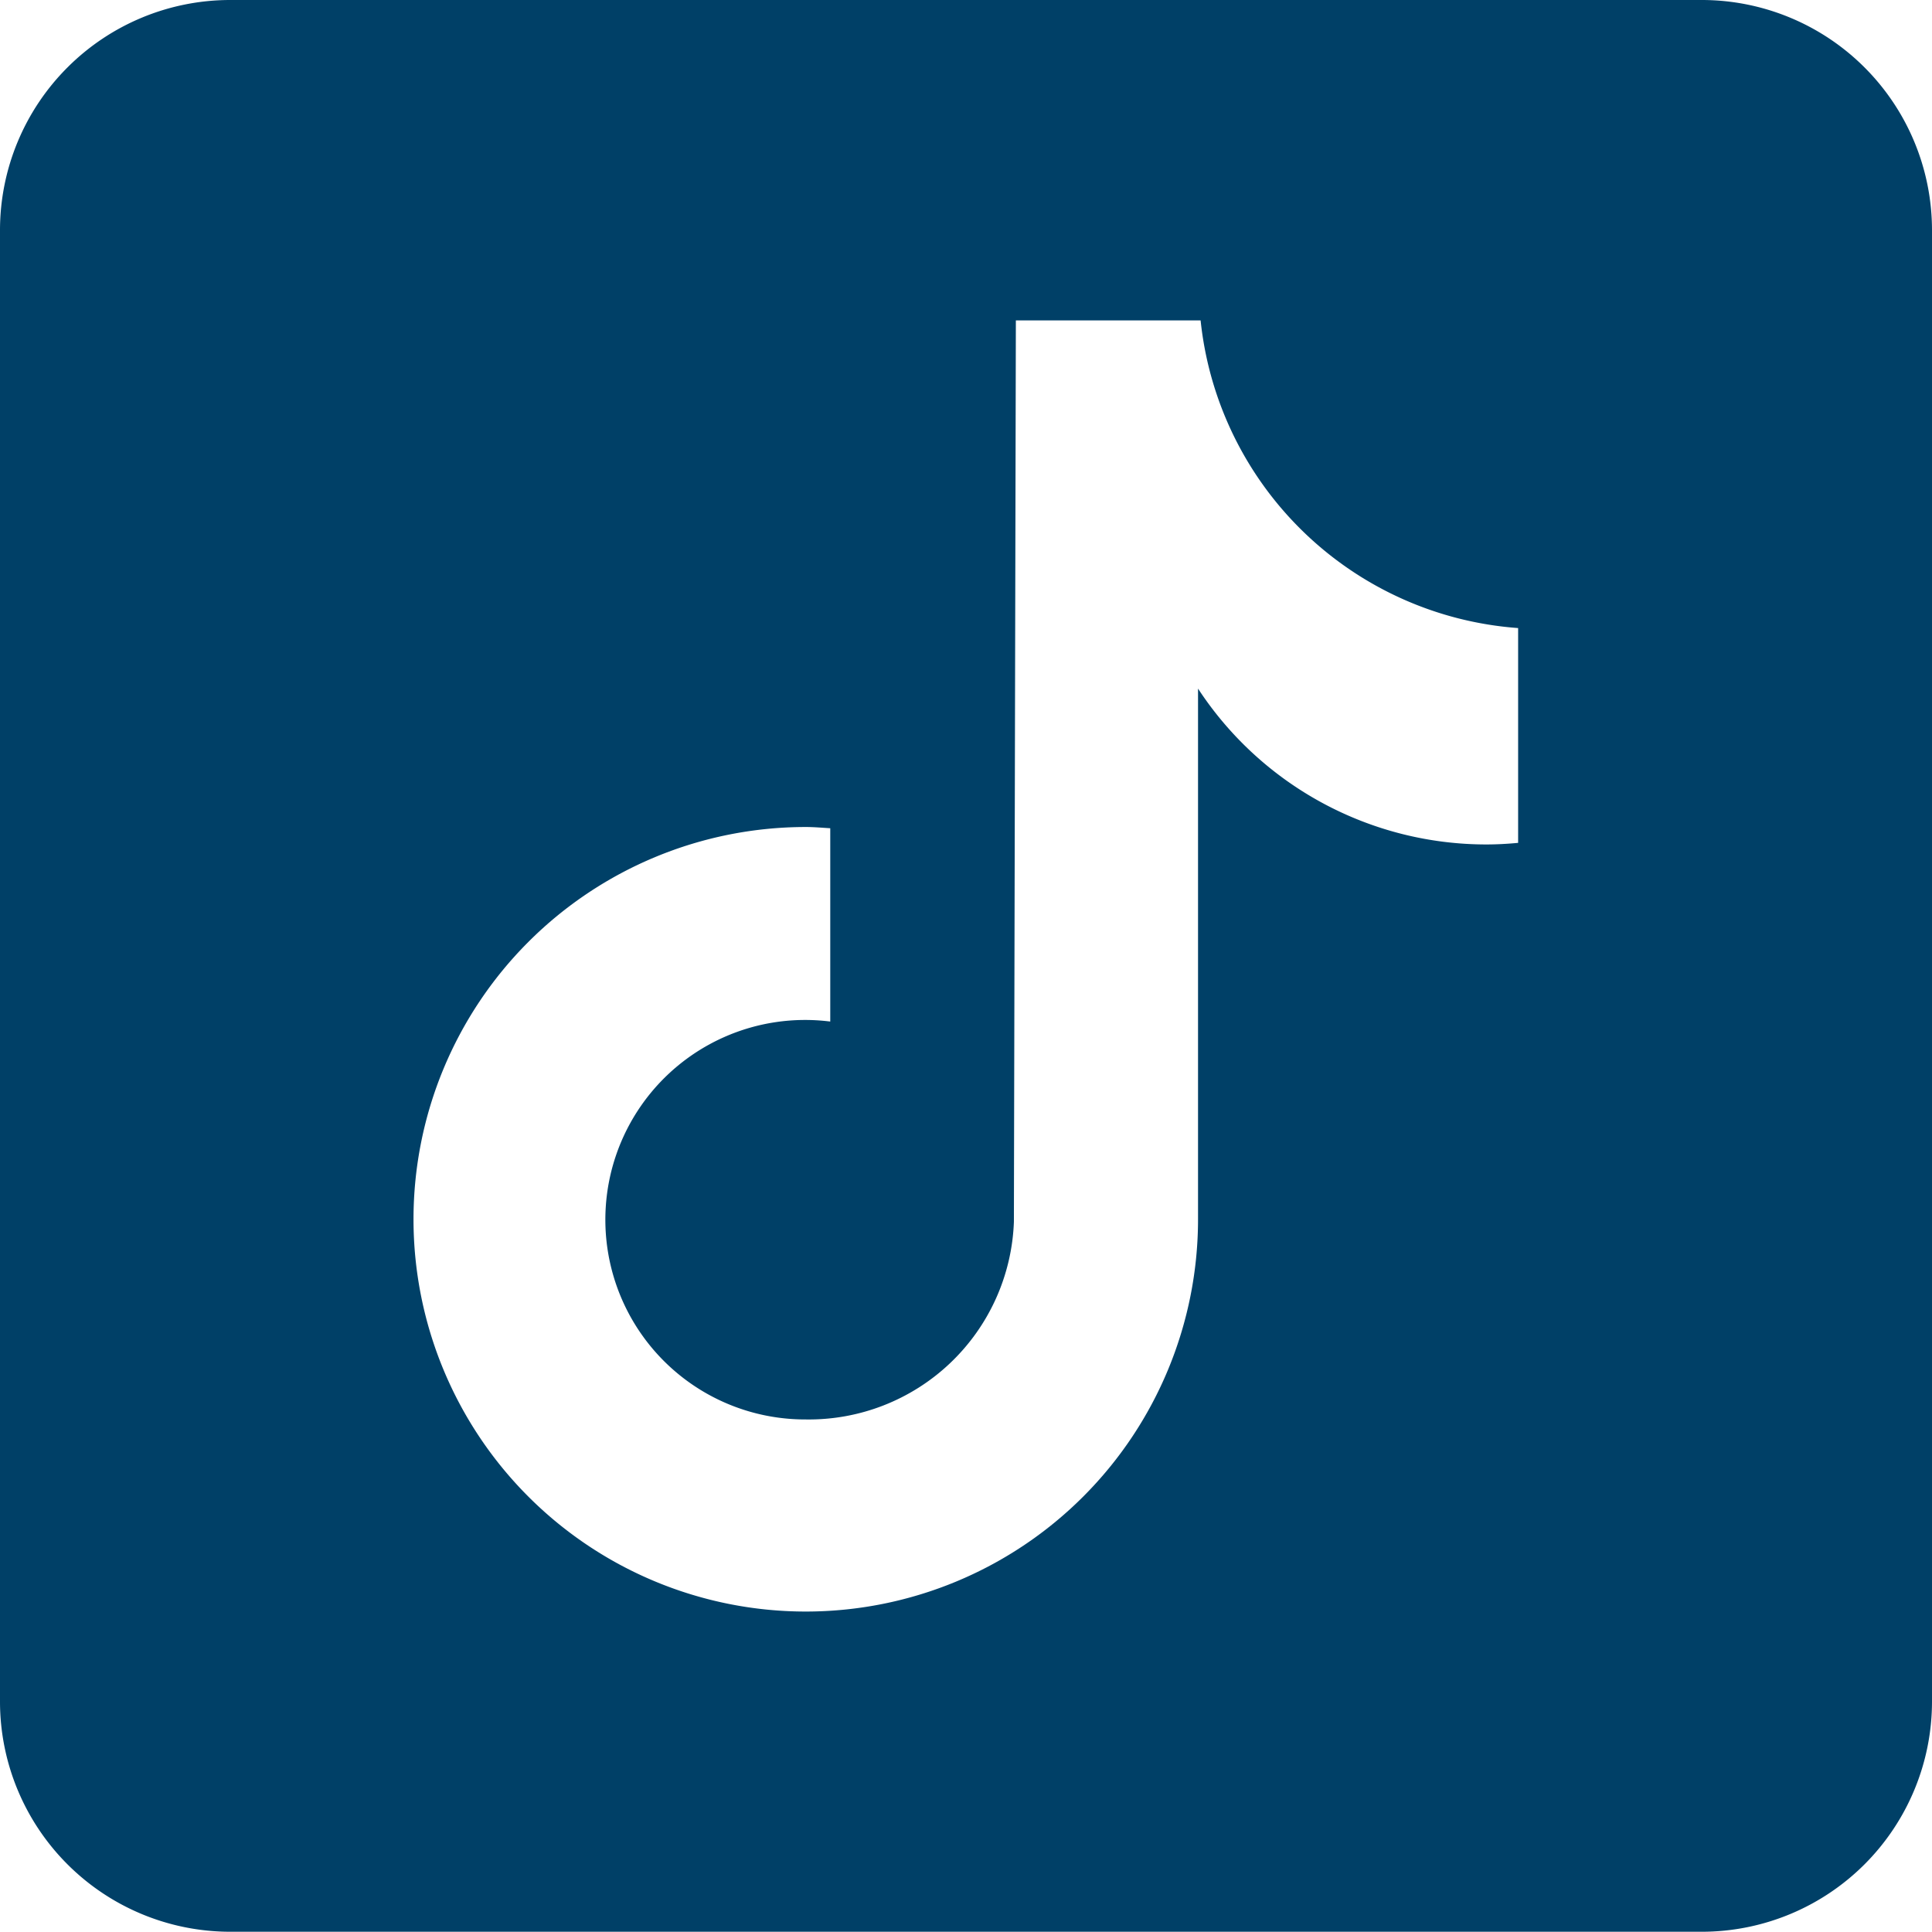
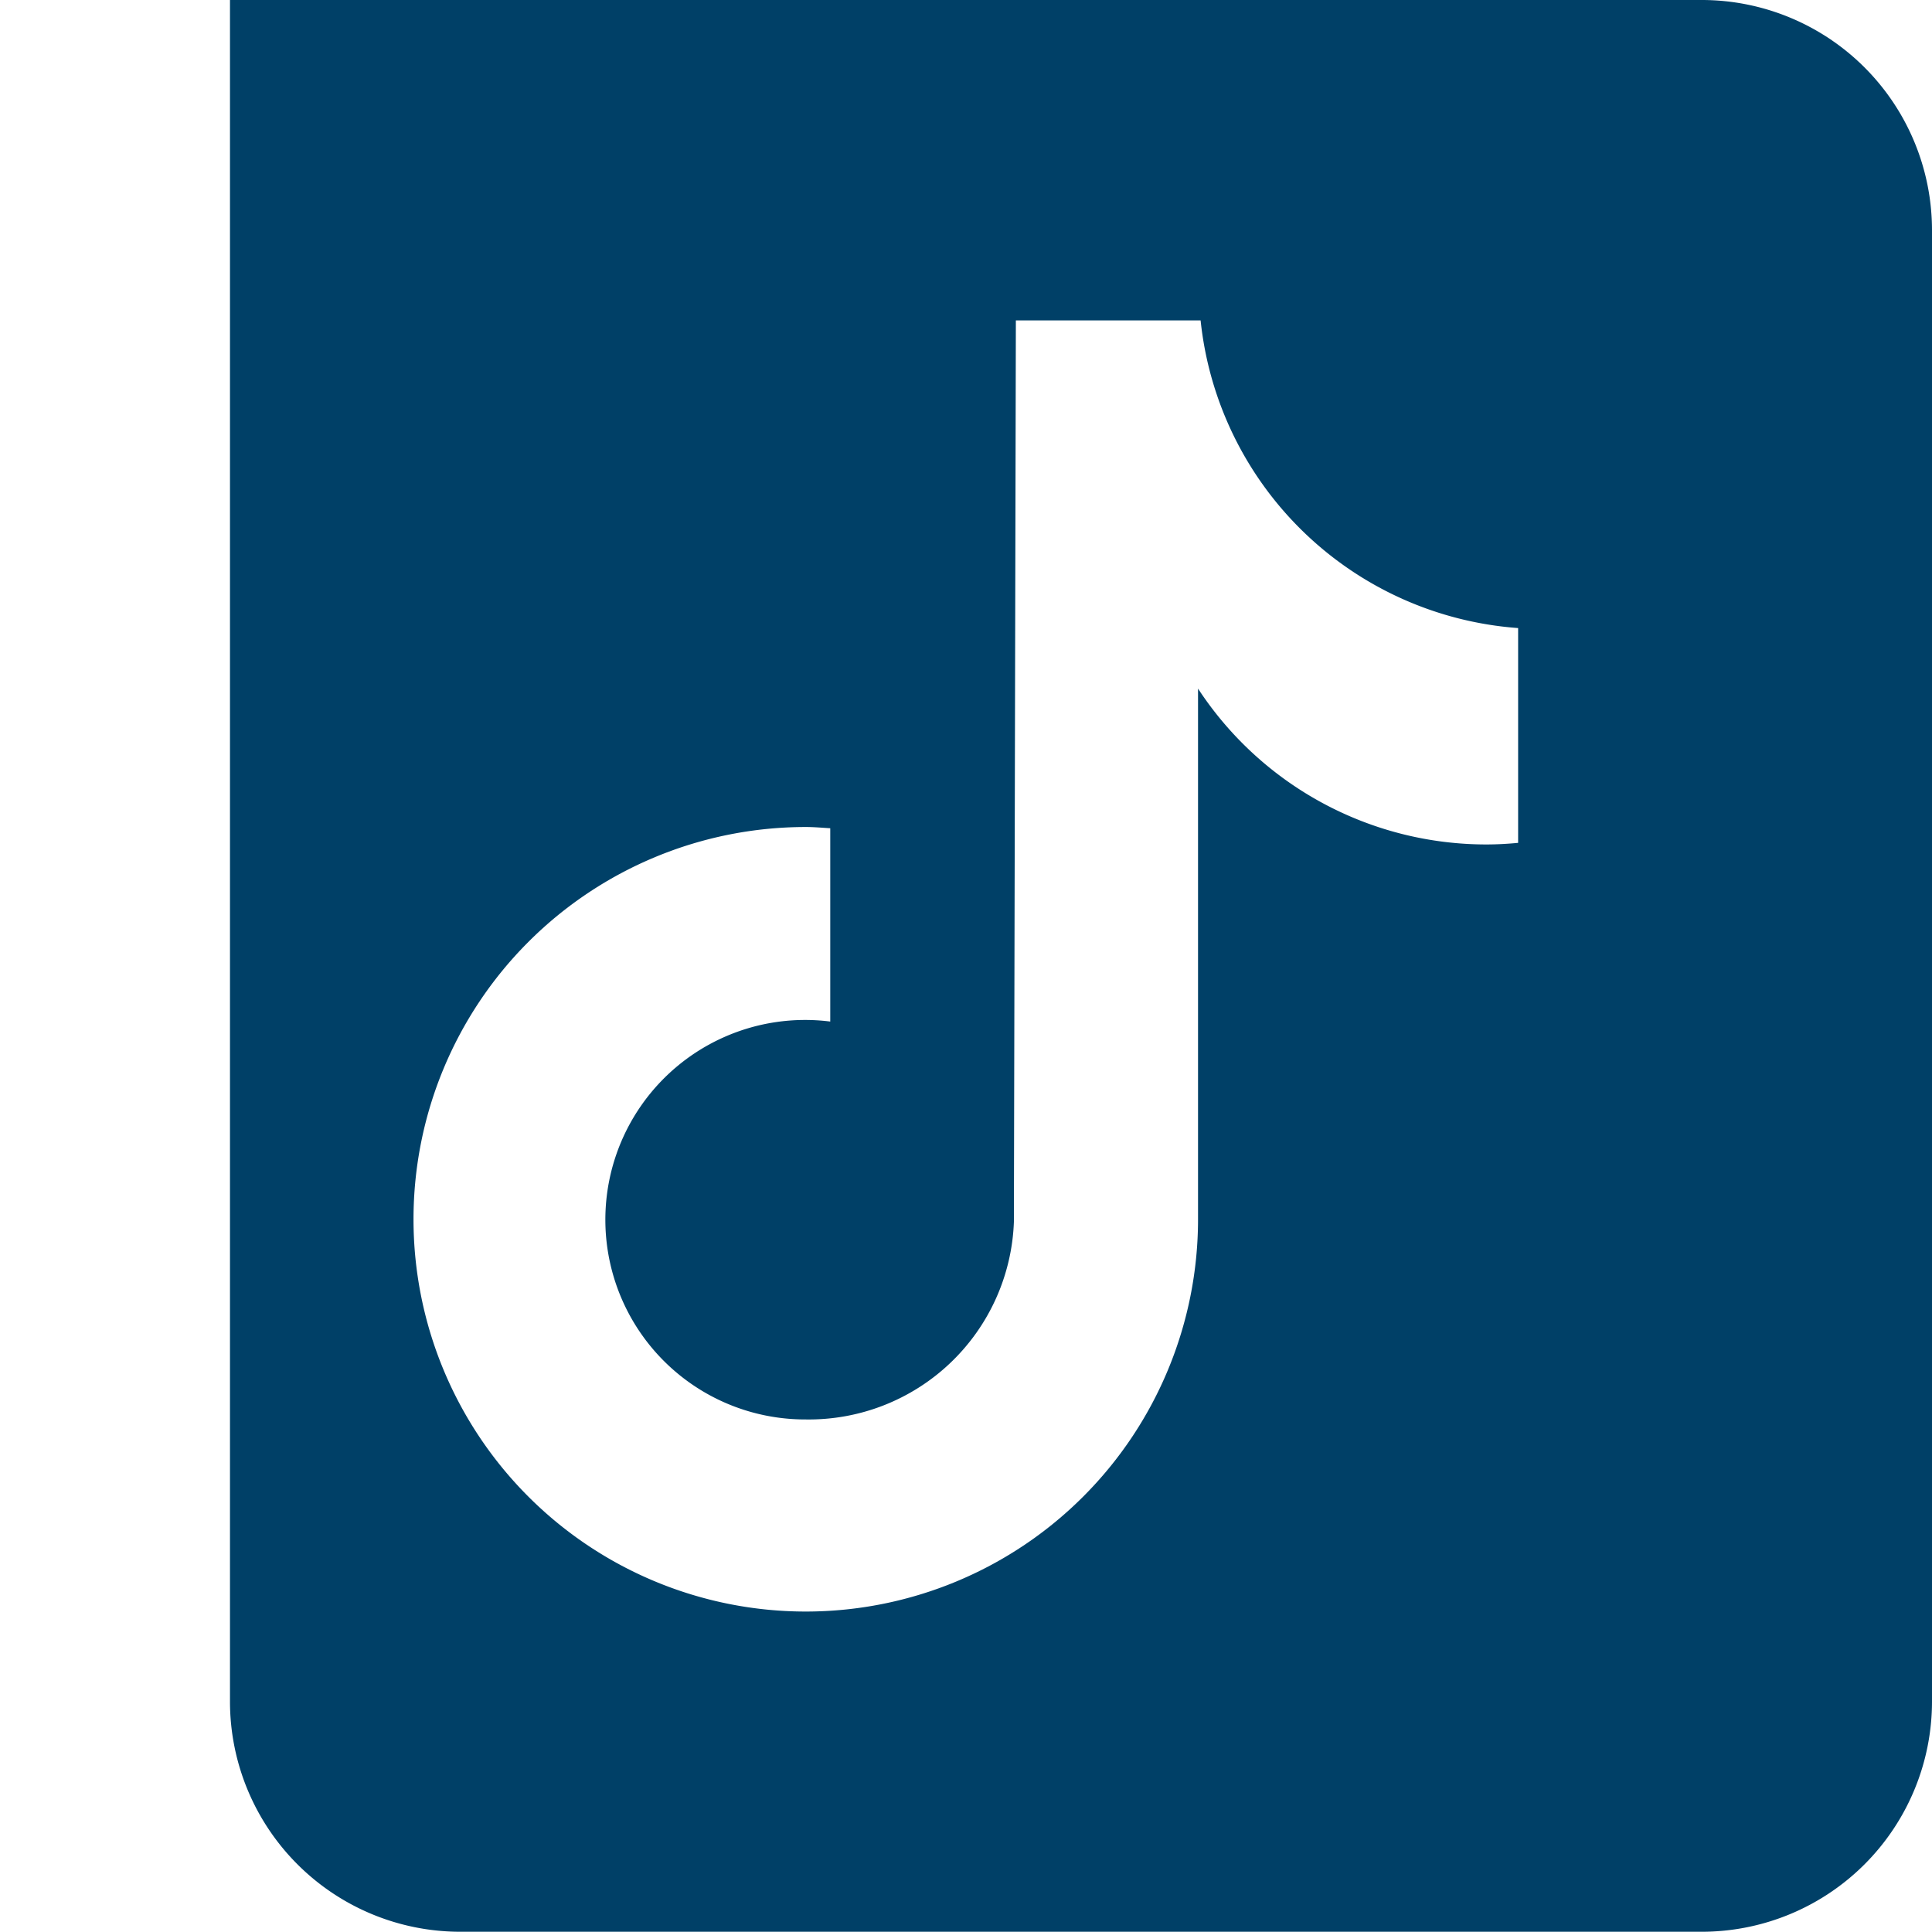
<svg xmlns="http://www.w3.org/2000/svg" width="31.561" height="31.561" viewBox="0 0 31.561 31.561">
-   <path id="パス_111318" data-name="パス 111318" d="M27.8,0H3.757A3.762,3.762,0,0,0,0,3.757V27.8a3.762,3.762,0,0,0,3.757,3.757H27.8A3.762,3.762,0,0,0,31.561,27.8V3.757A3.762,3.762,0,0,0,27.8,0m-3,13.769c-.171.016-.343.026-.518.026a5.63,5.63,0,0,1-4.711-2.546v8.669a6.408,6.408,0,1,1-6.408-6.408c.134,0,.265.012.4.02v3.158a3.263,3.263,0,1,0-.4,6.5,3.351,3.351,0,0,0,3.4-3.23c0-.071.032-14.724.032-14.724h3.018A5.627,5.627,0,0,0,24.8,10.26Z" fill="#004067" />
+   <path id="パス_111318" data-name="パス 111318" d="M27.8,0H3.757V27.8a3.762,3.762,0,0,0,3.757,3.757H27.8A3.762,3.762,0,0,0,31.561,27.8V3.757A3.762,3.762,0,0,0,27.8,0m-3,13.769c-.171.016-.343.026-.518.026a5.63,5.63,0,0,1-4.711-2.546v8.669a6.408,6.408,0,1,1-6.408-6.408c.134,0,.265.012.4.02v3.158a3.263,3.263,0,1,0-.4,6.5,3.351,3.351,0,0,0,3.4-3.23c0-.071.032-14.724.032-14.724h3.018A5.627,5.627,0,0,0,24.8,10.26Z" fill="#004067" />
</svg>